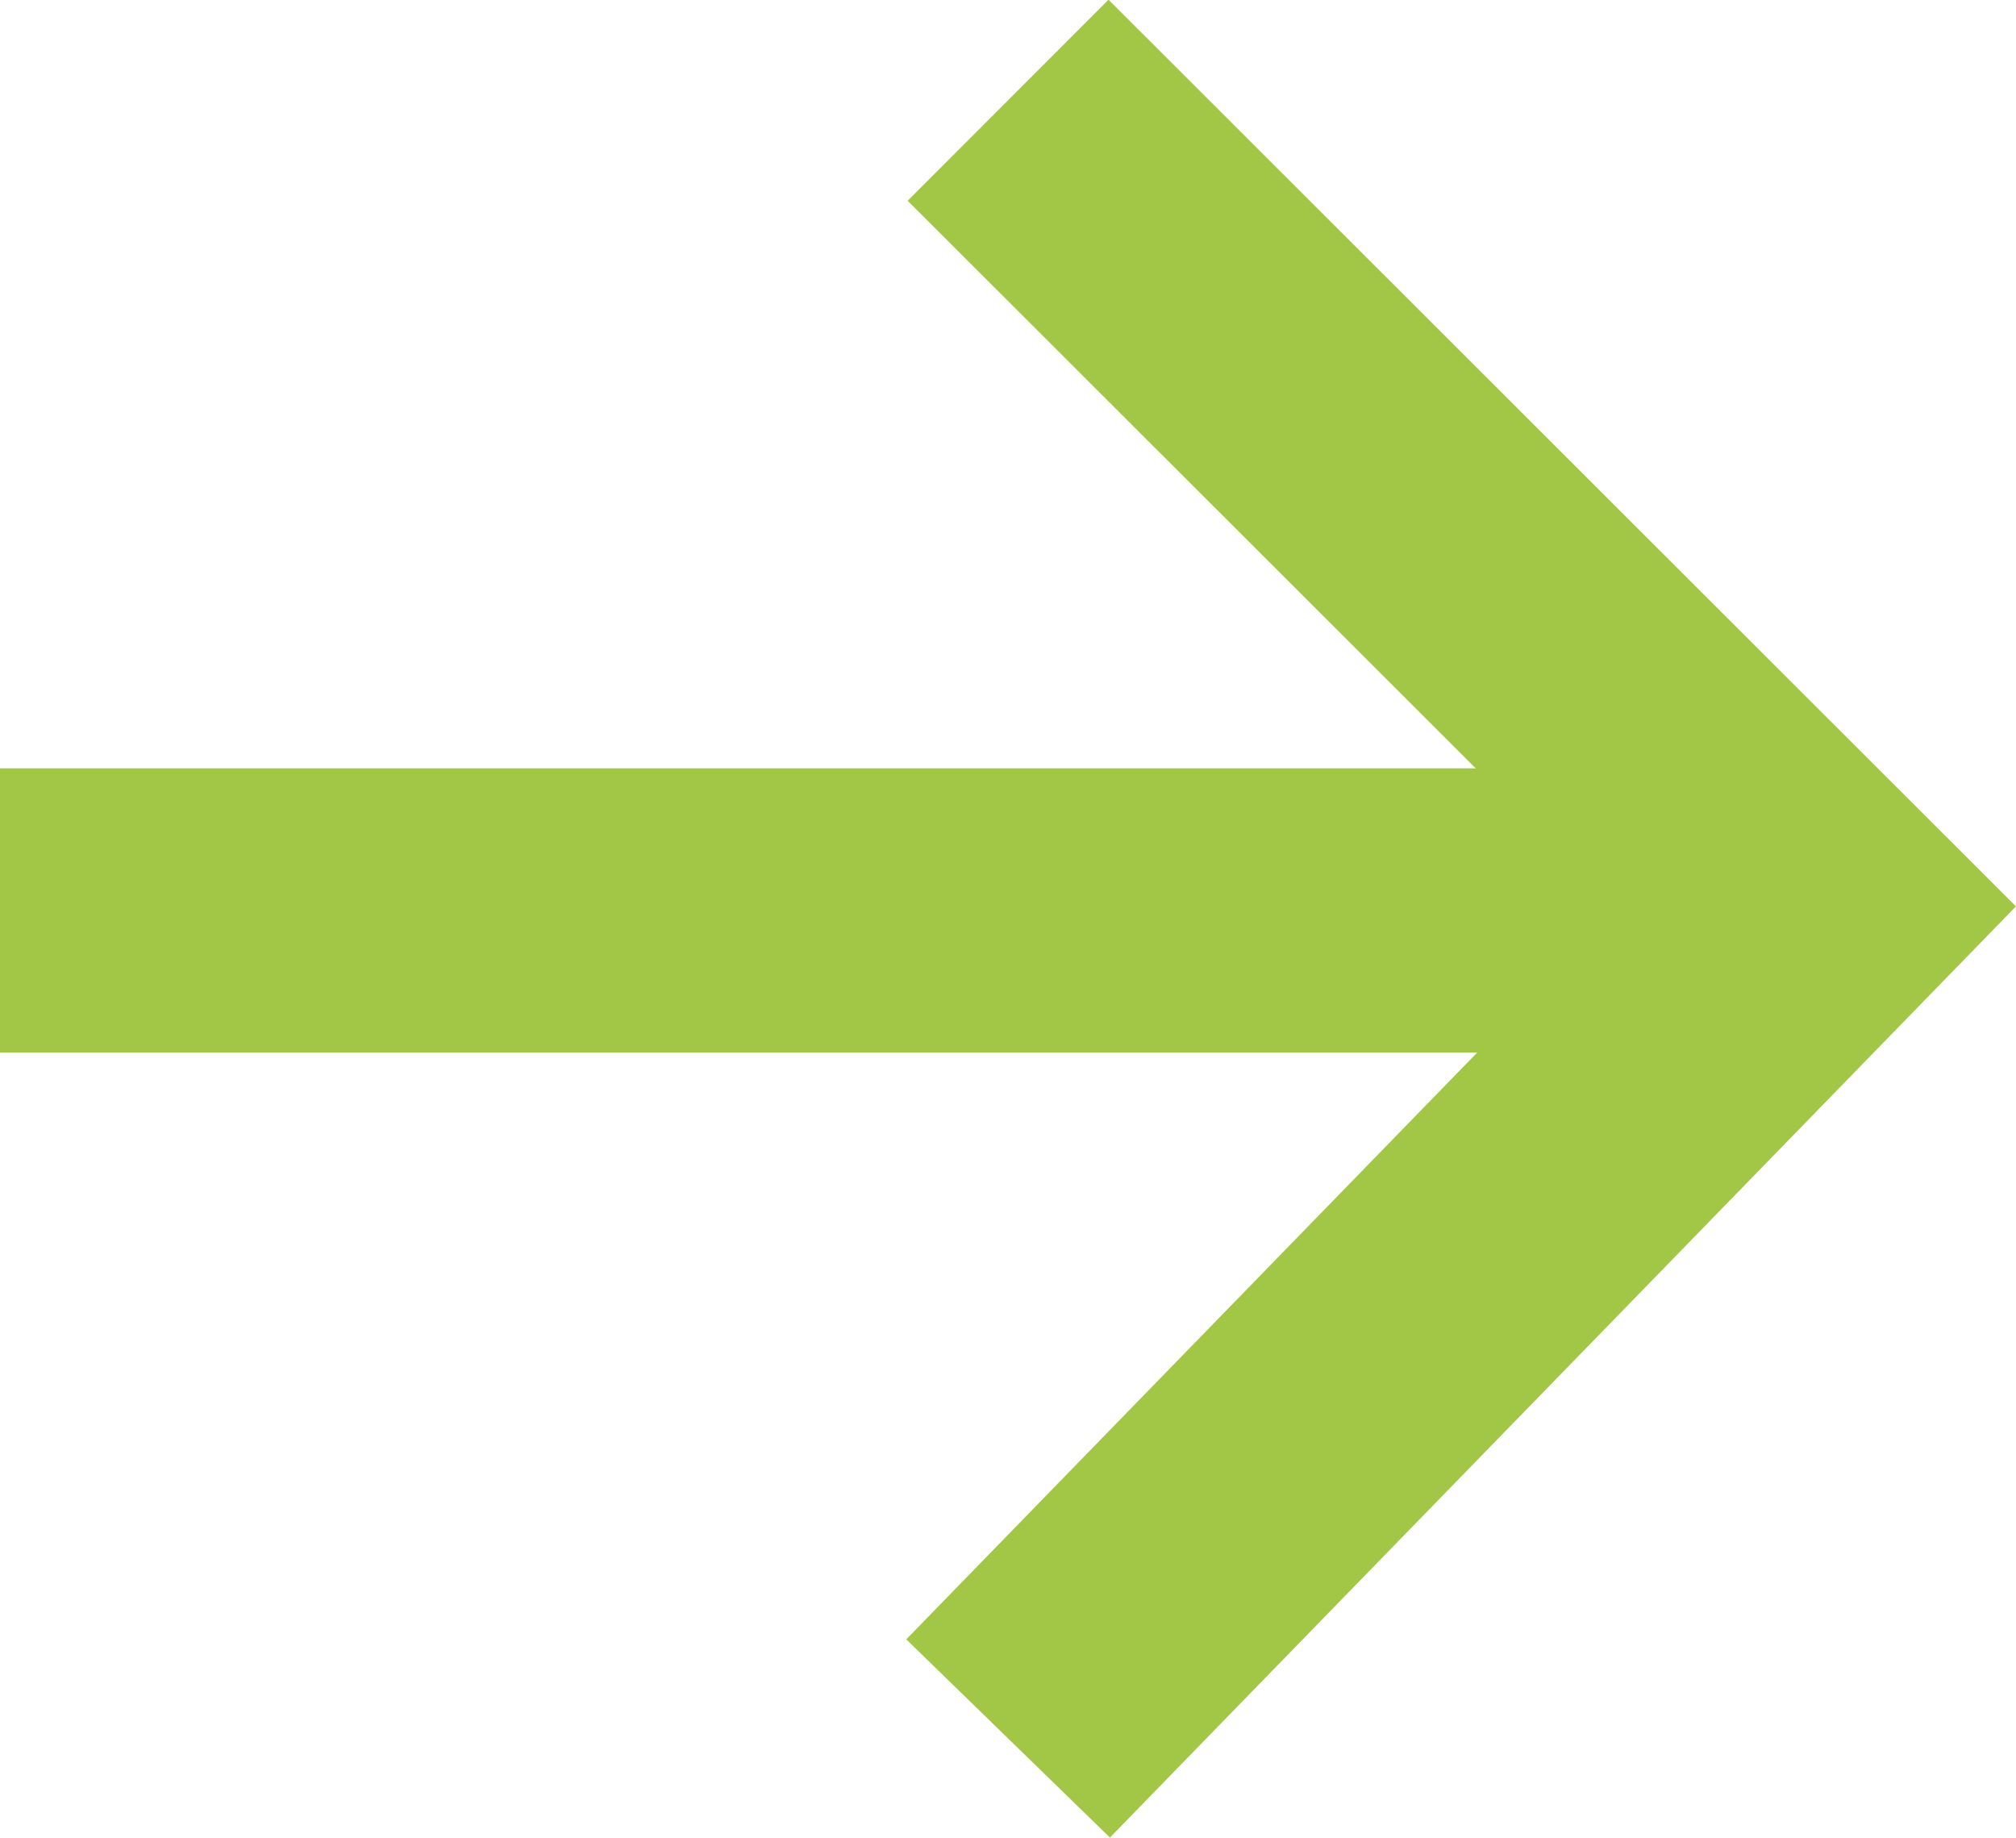
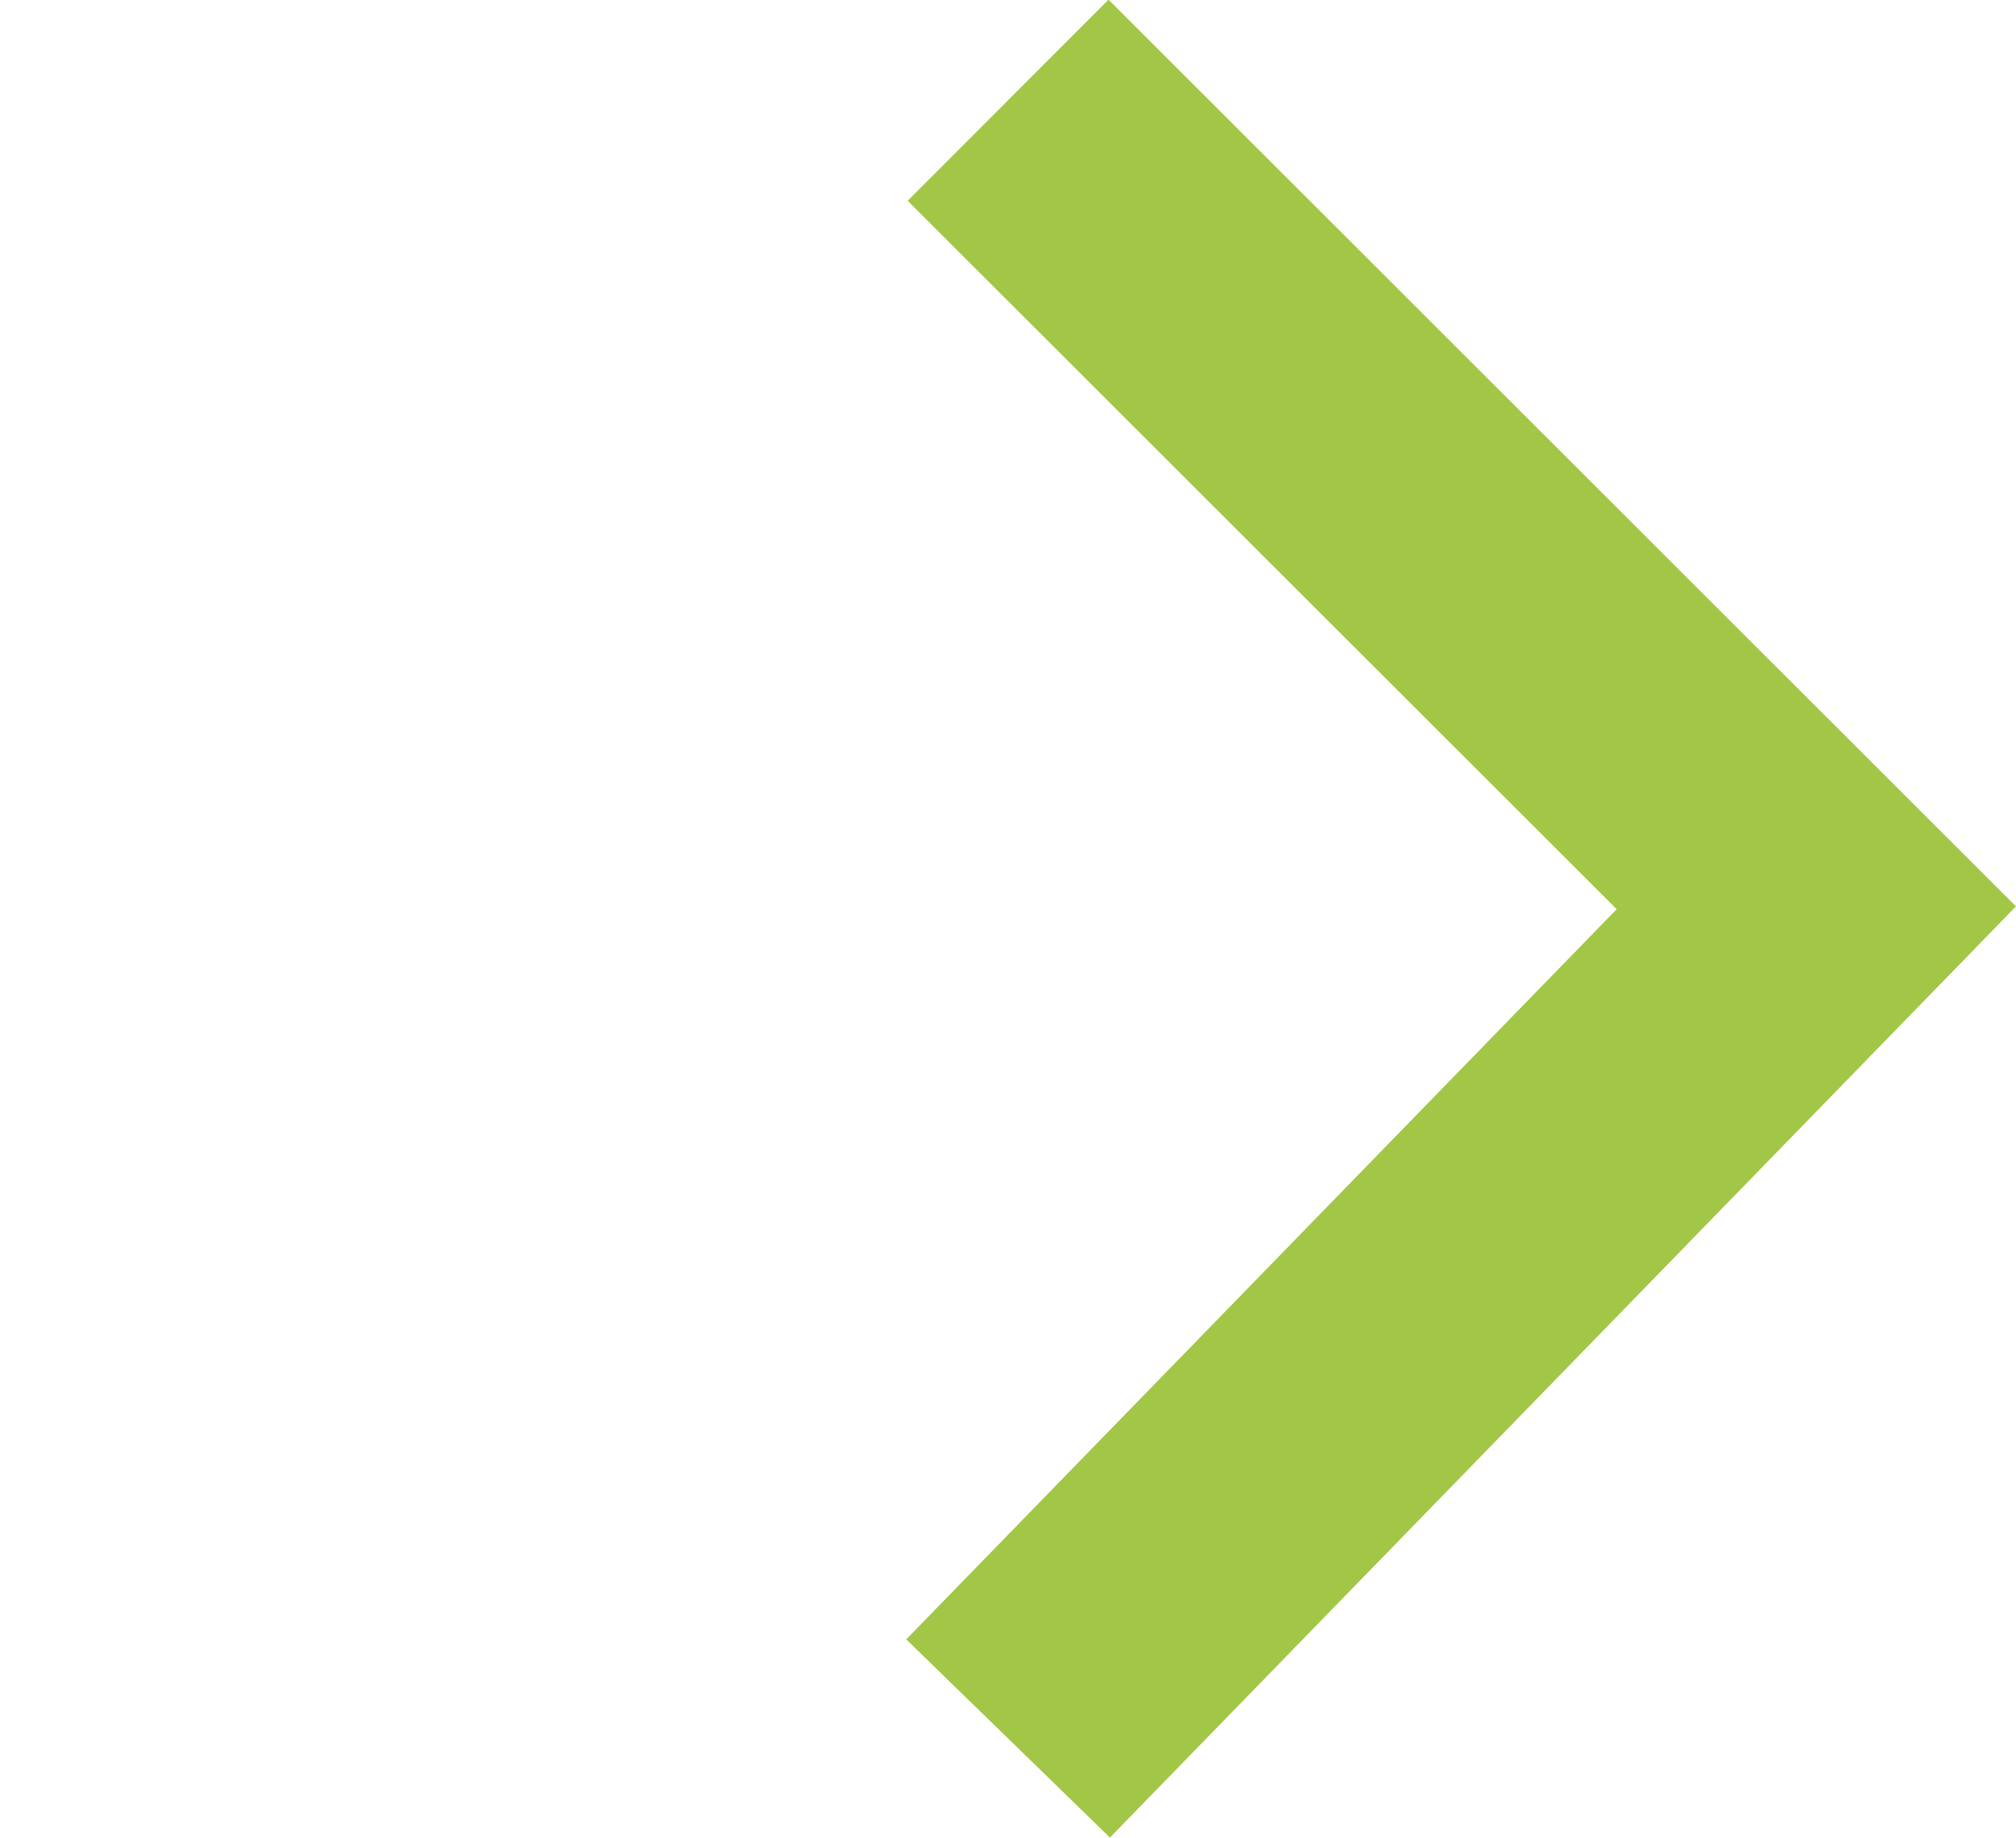
<svg xmlns="http://www.w3.org/2000/svg" width="21.282" height="19.4" viewBox="0 0 21.282 19.4">
  <g transform="translate(0 1.061)">
-     <path d="M-1636.089,765.8h18.82" transform="translate(1636.089 -757.251)" fill="none" stroke="#a2c747" stroke-width="3" />
    <path d="M-1625.651,773.9l8.532-8.768-8.532-8.524" transform="translate(1636.293 -756.611)" fill="none" stroke="#a2c747" stroke-width="3" />
  </g>
</svg>